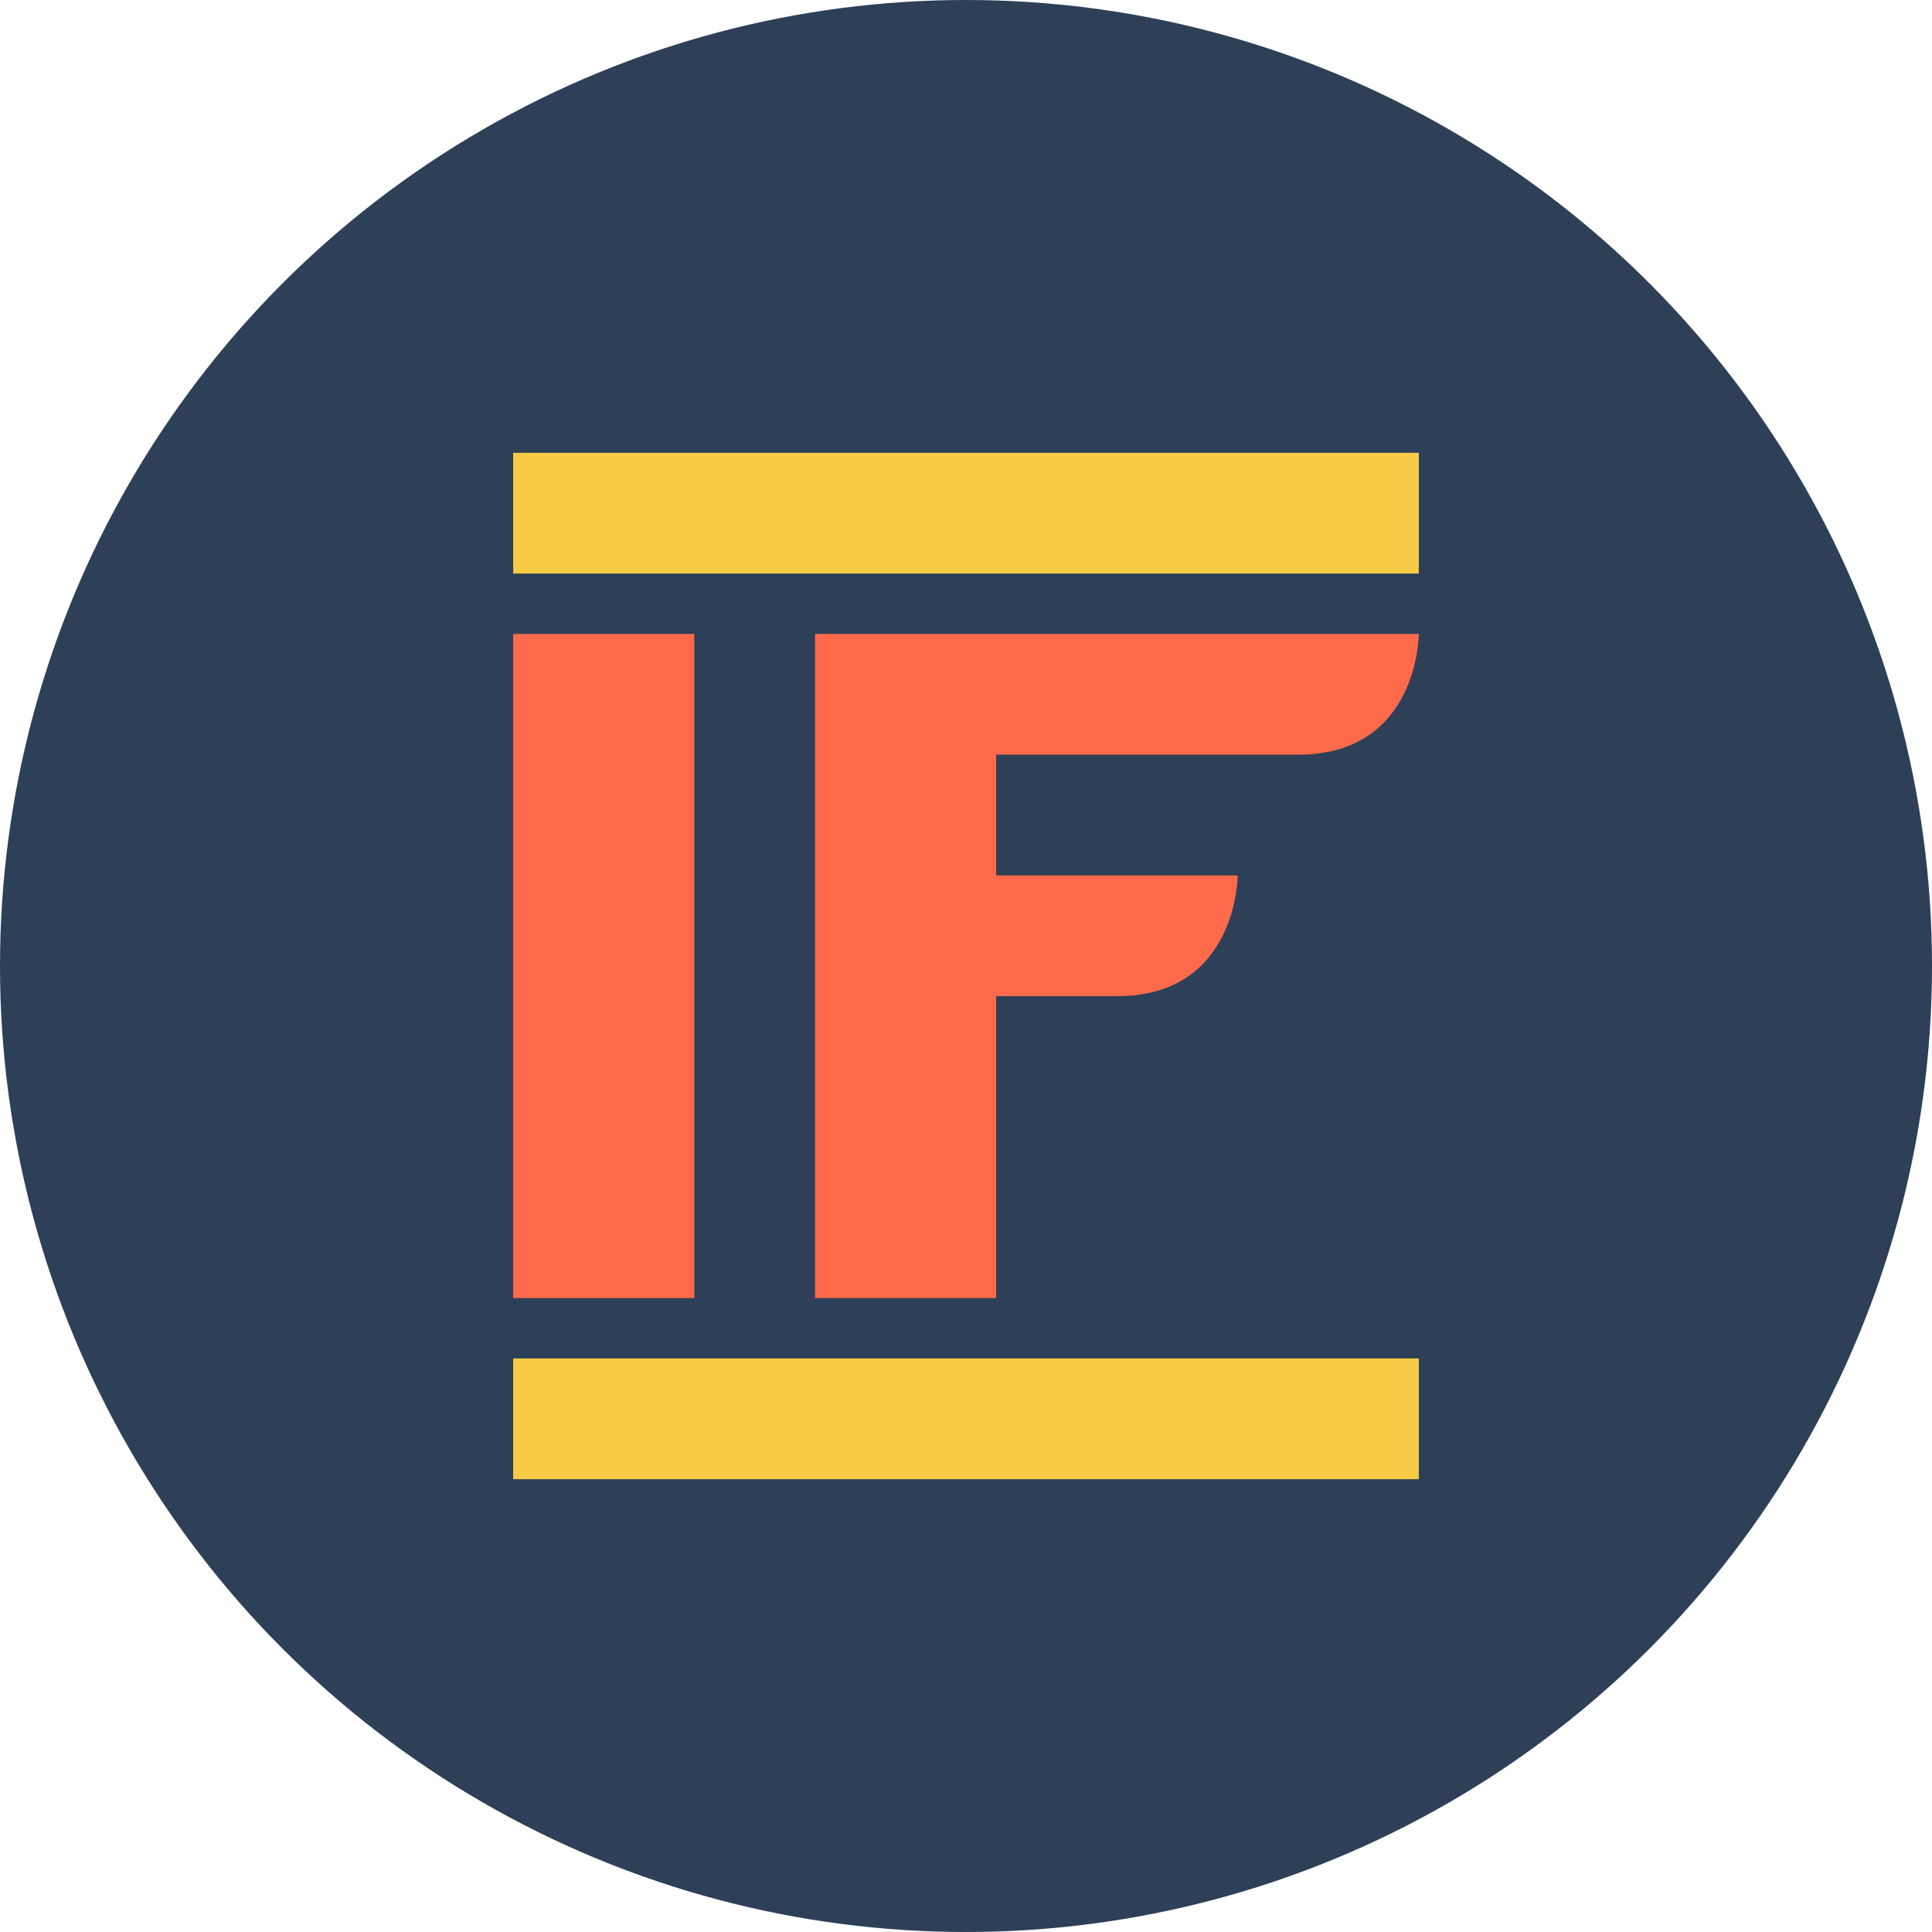
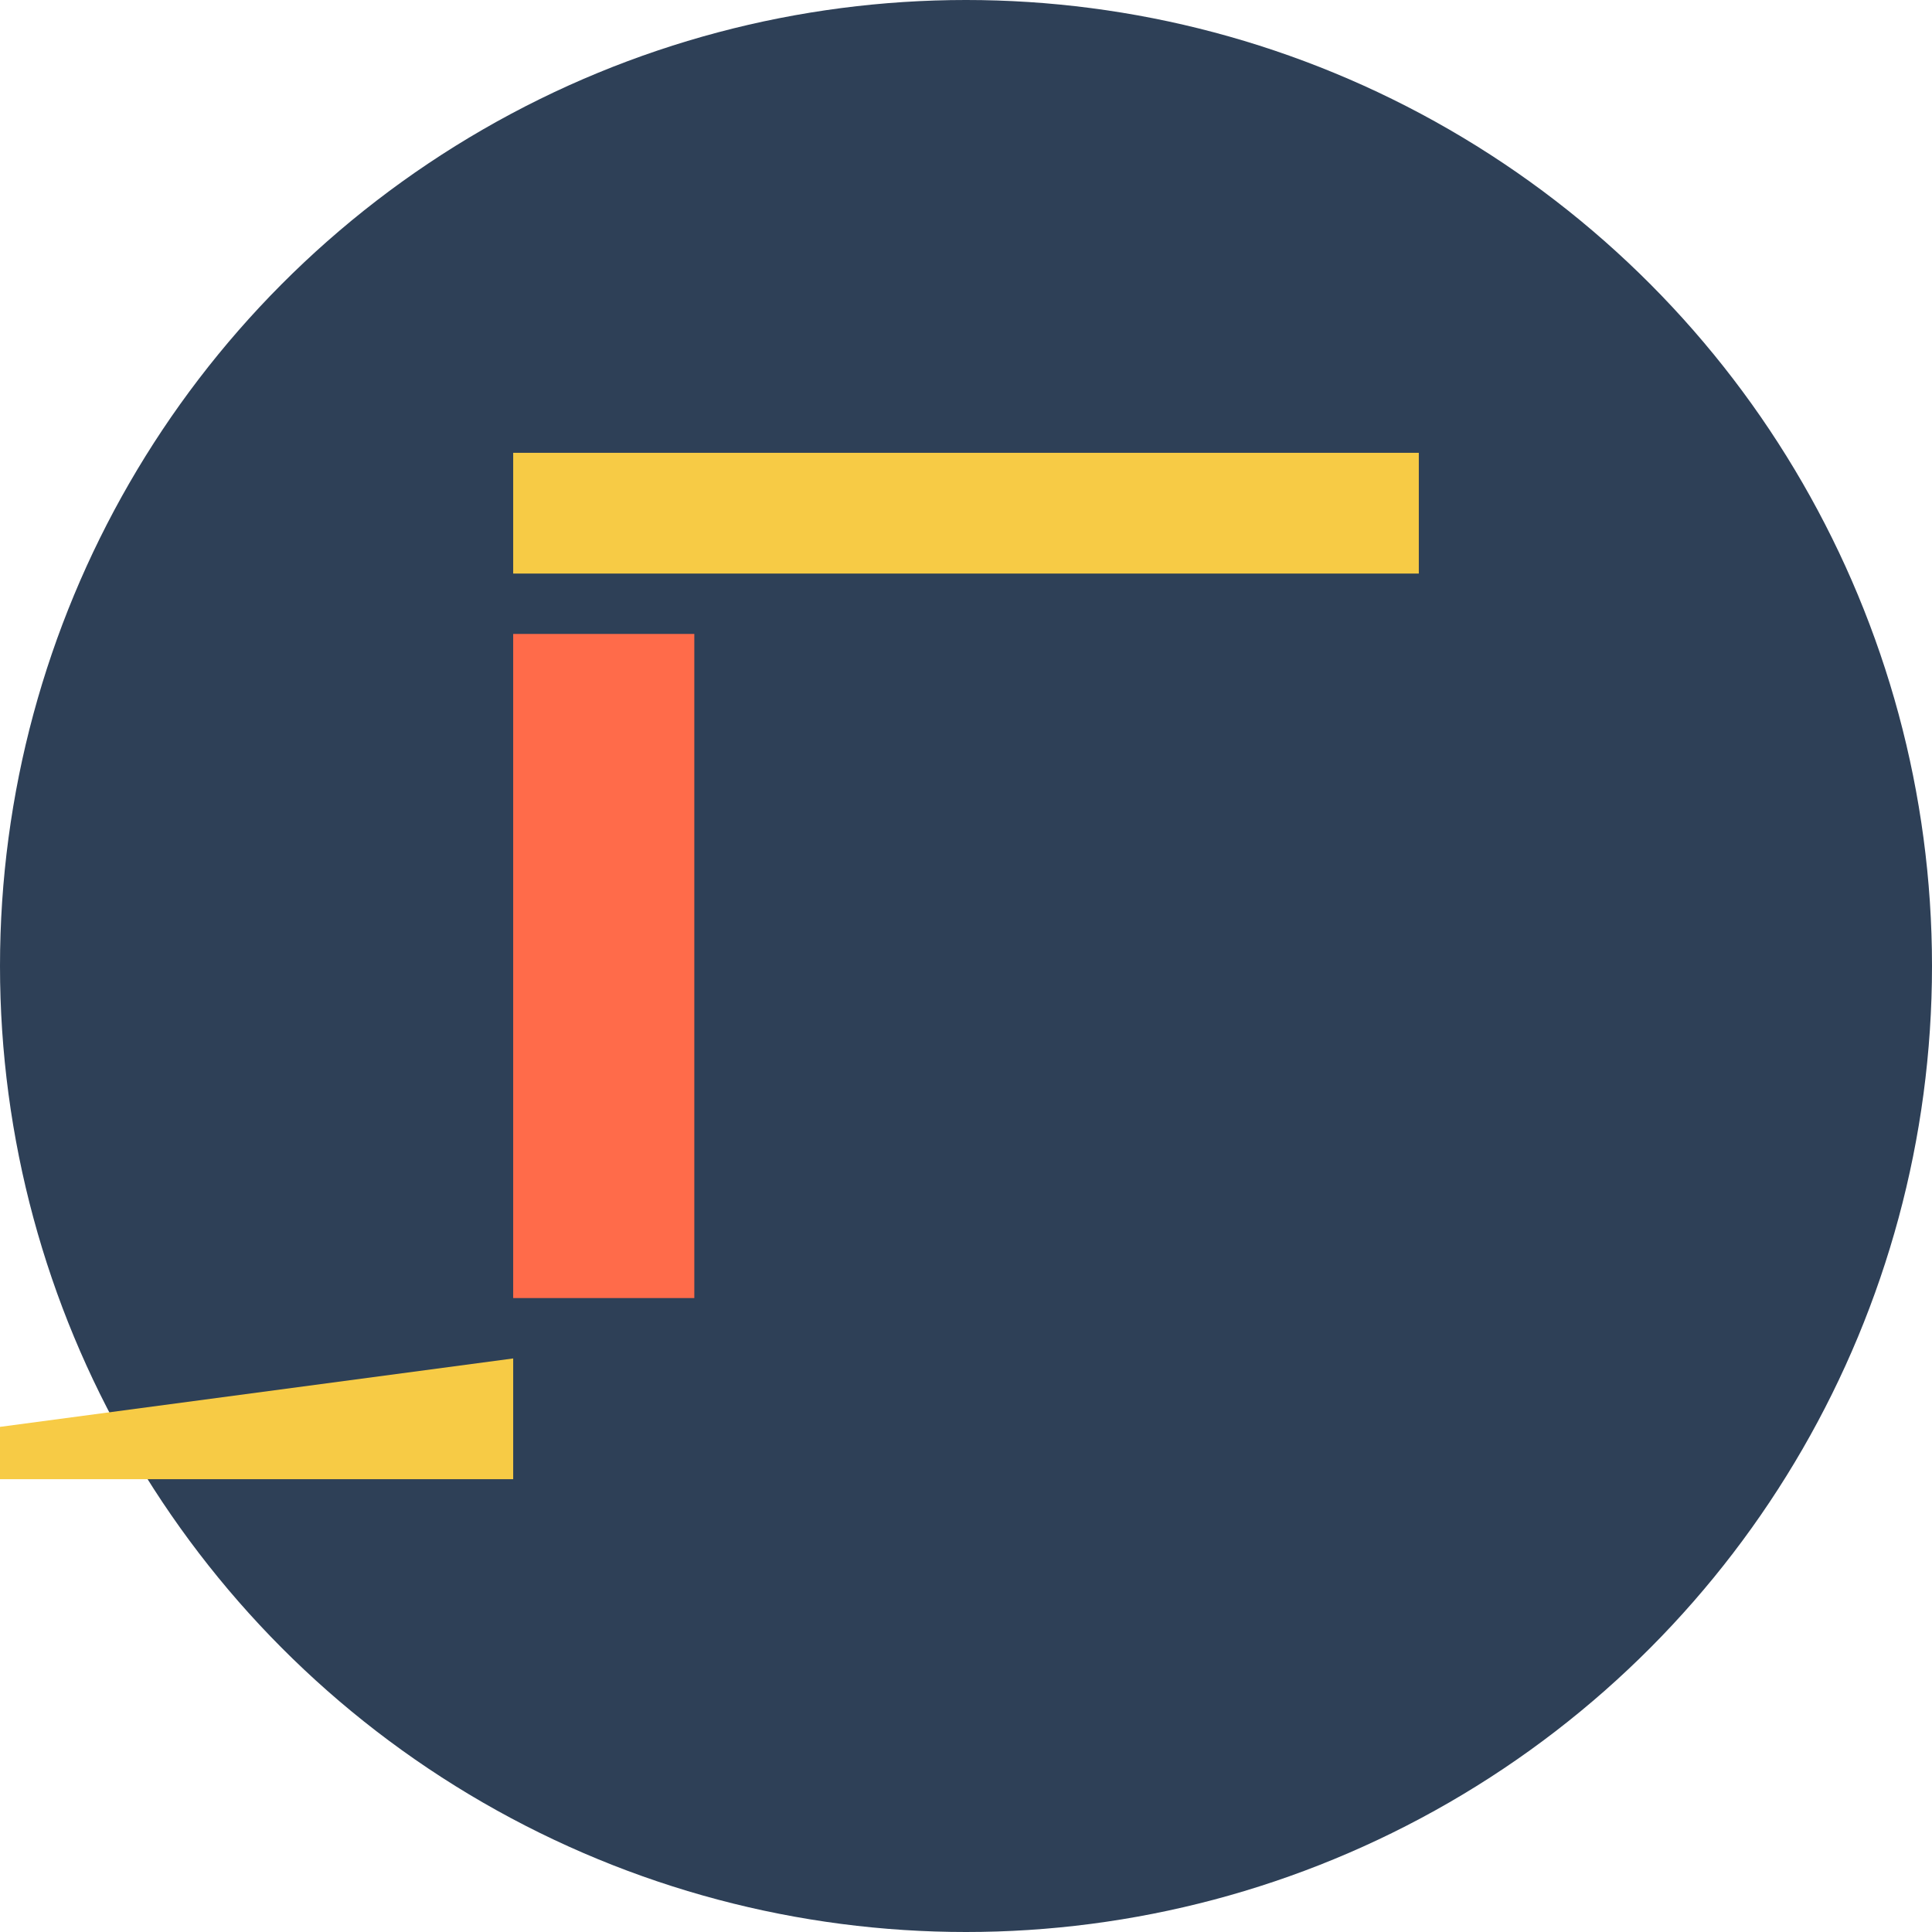
<svg xmlns="http://www.w3.org/2000/svg" viewBox="0 0 32 32">
  <circle cx="16" cy="16" r="16" fill="#2E4057" />
  <path d="M8.5 10.5h3v11h-3z" fill="#FF6B4A" />
-   <path d="M13.5 10.5h10c0 0 0 2-2 2h-5v2h4c0 0 0 2-2 2h-2v5h-3z" fill="#FF6B4A" />
  <path d="M8.5 7.5h15v2h-15z" fill="#F7CB45" />
-   <path d="M8.5 22.5h15v2h-15z" fill="#F7CB45" />
+   <path d="M8.5 22.5v2h-15z" fill="#F7CB45" />
</svg>